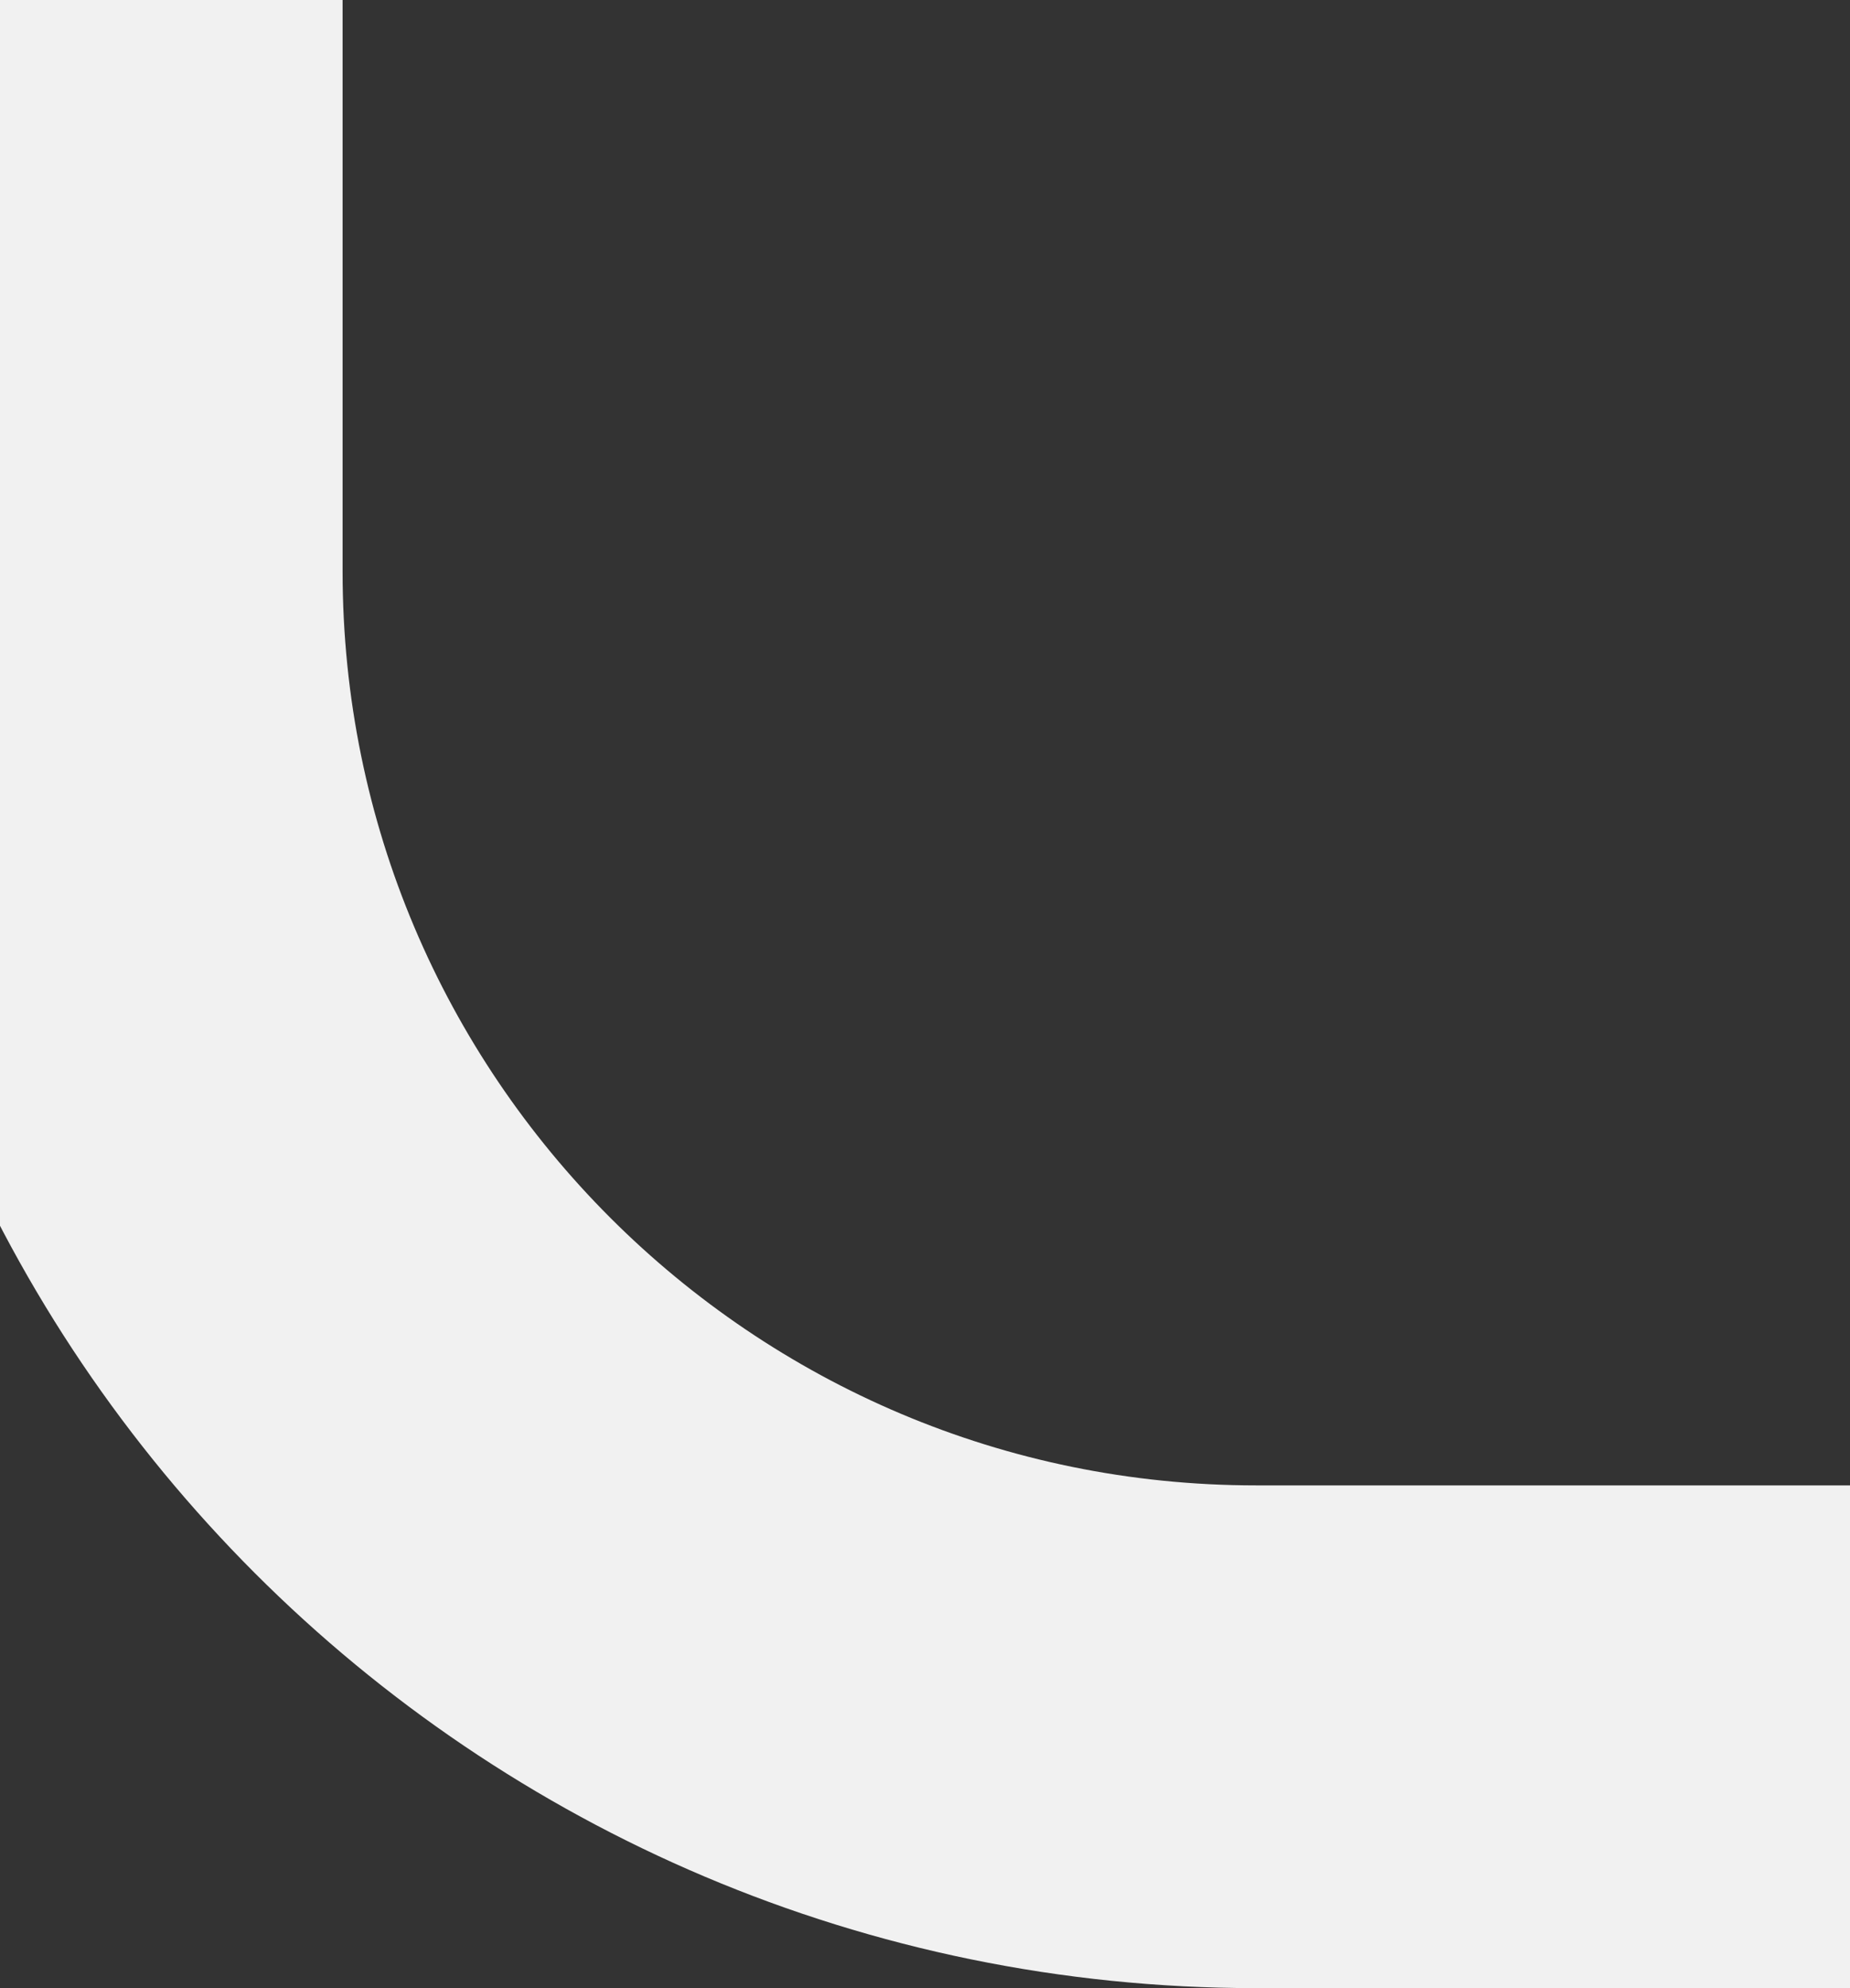
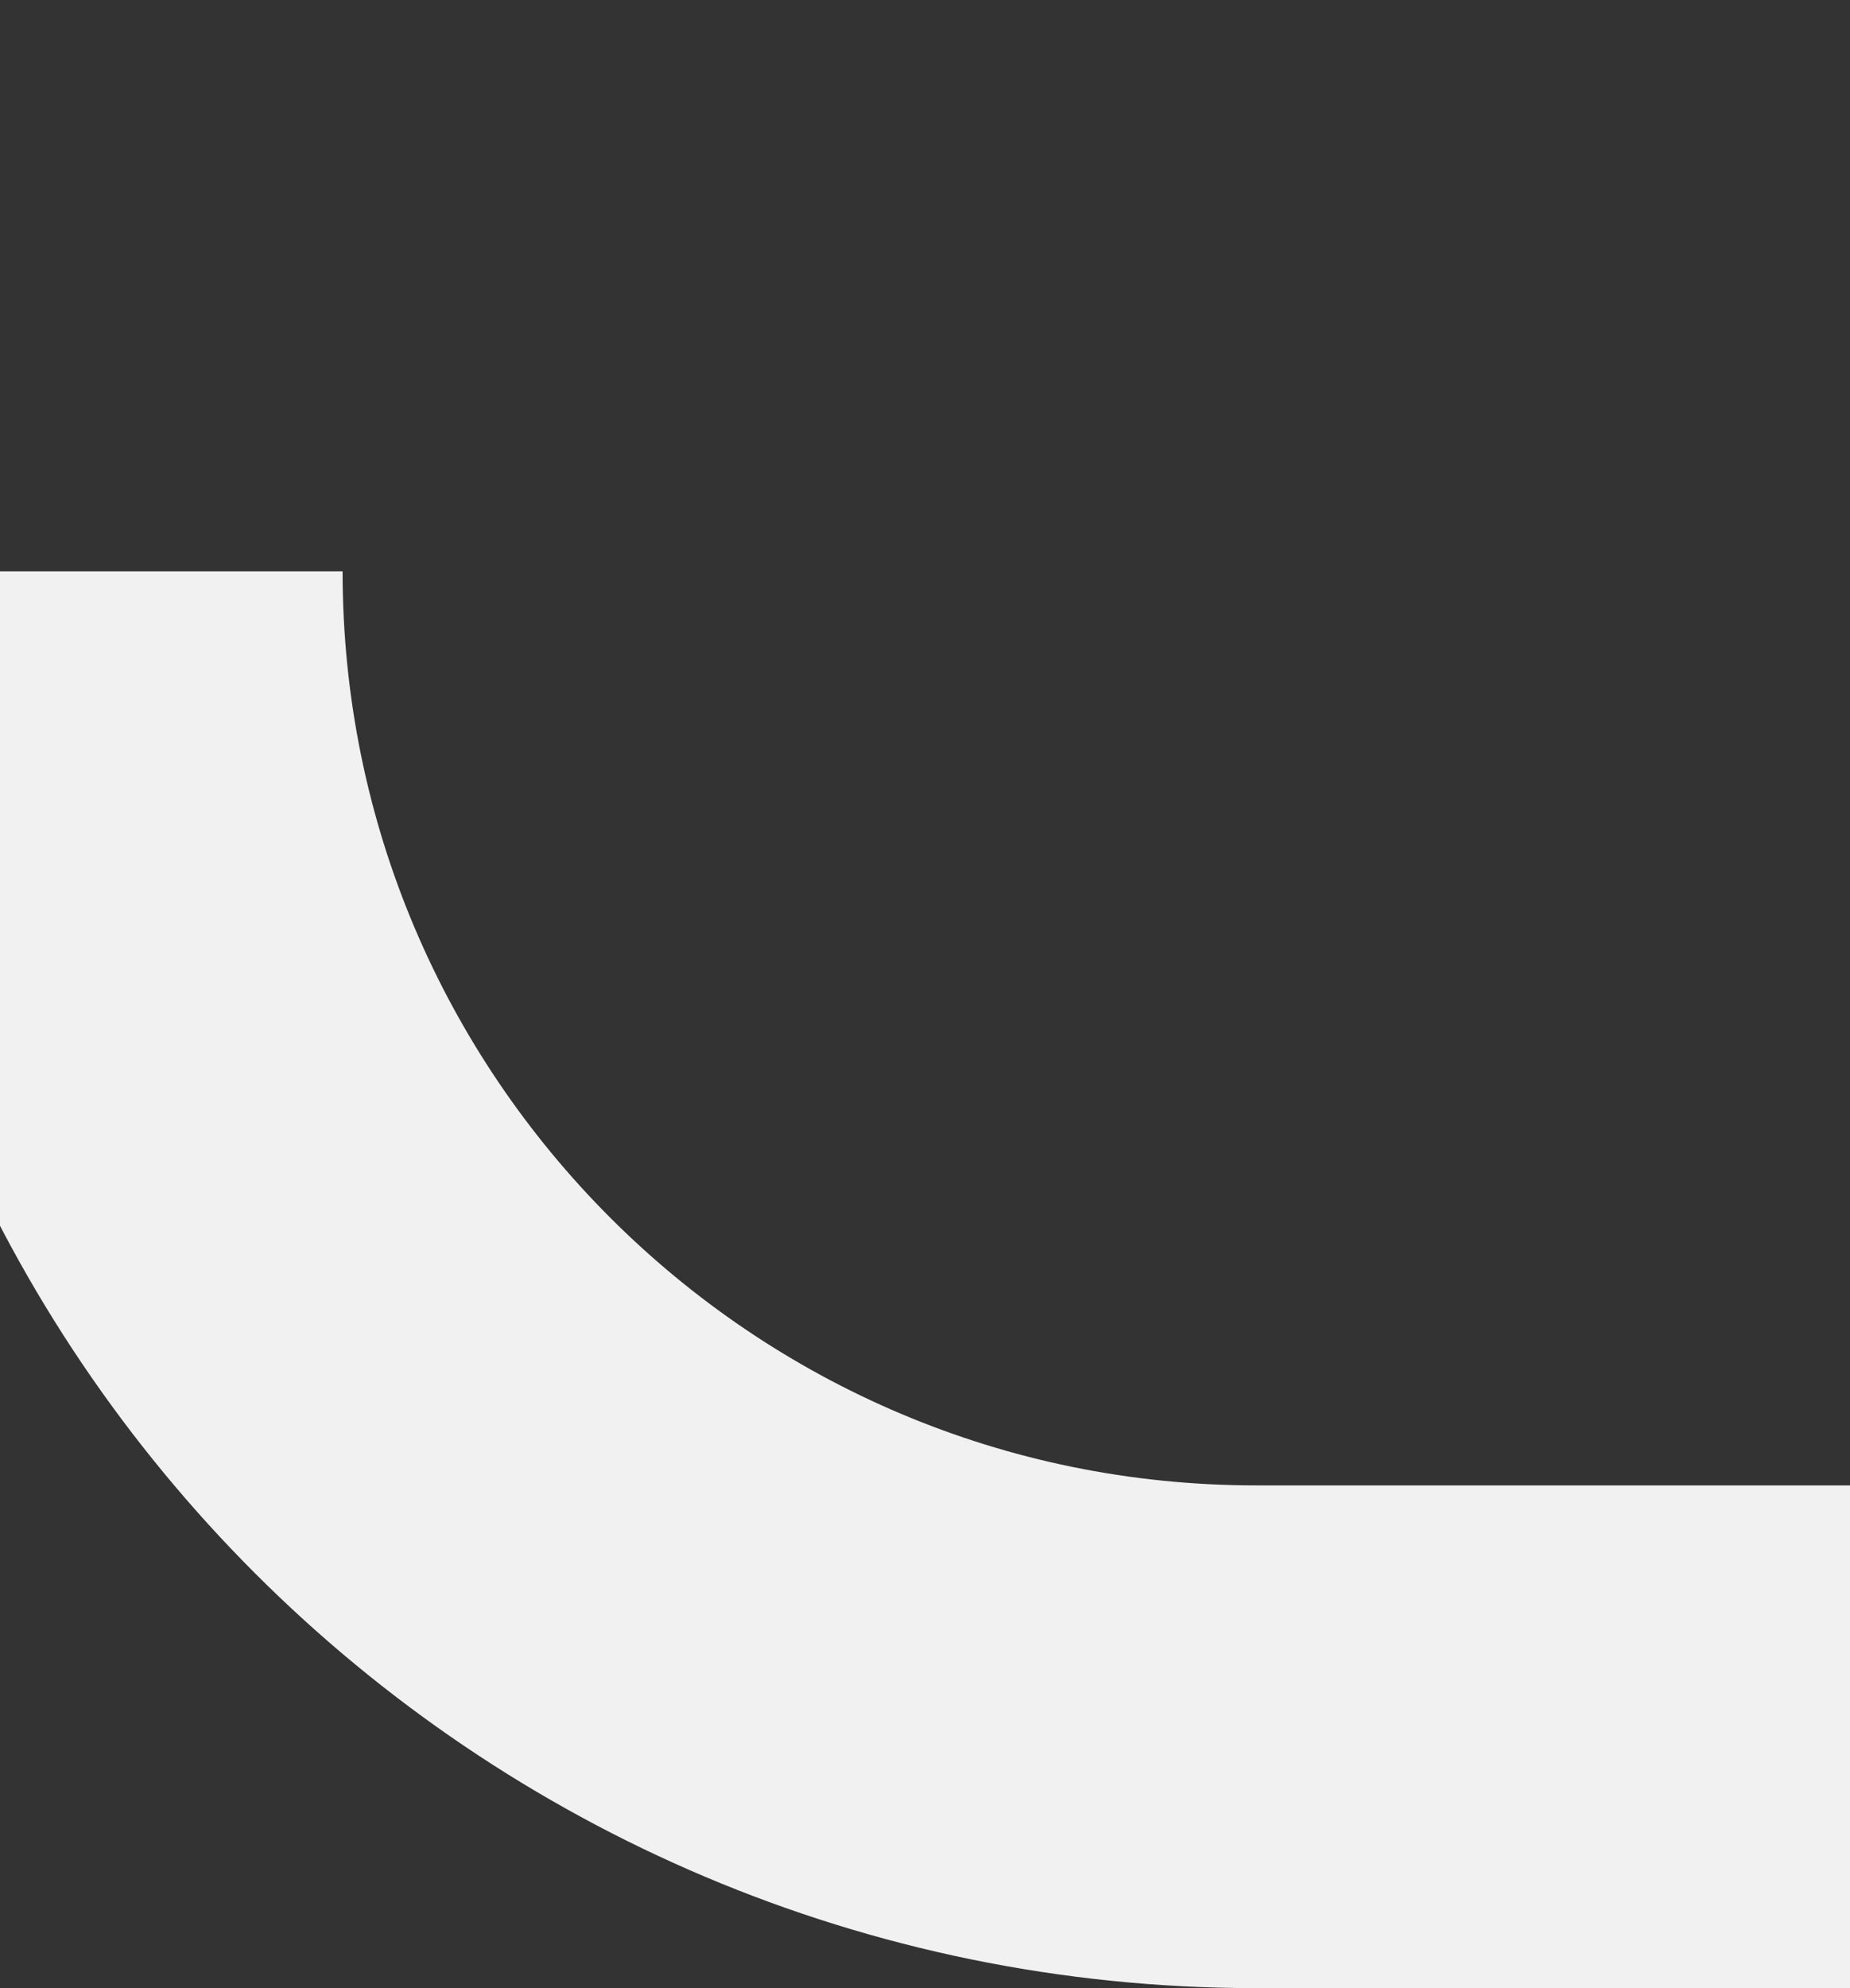
<svg xmlns="http://www.w3.org/2000/svg" width="81" height="87" viewBox="0 0 81 87" fill="none">
  <rect x="0" y="0" width="81" height="87" fill="#333333" stroke="none" />
-   <path d="M81 76H55C26.834 76 4 53.166 4 25L4 0" stroke="#F1F1F1" stroke-width="22" />
+   <path d="M81 76H55C26.834 76 4 53.166 4 25" stroke="#F1F1F1" stroke-width="22" />
</svg>